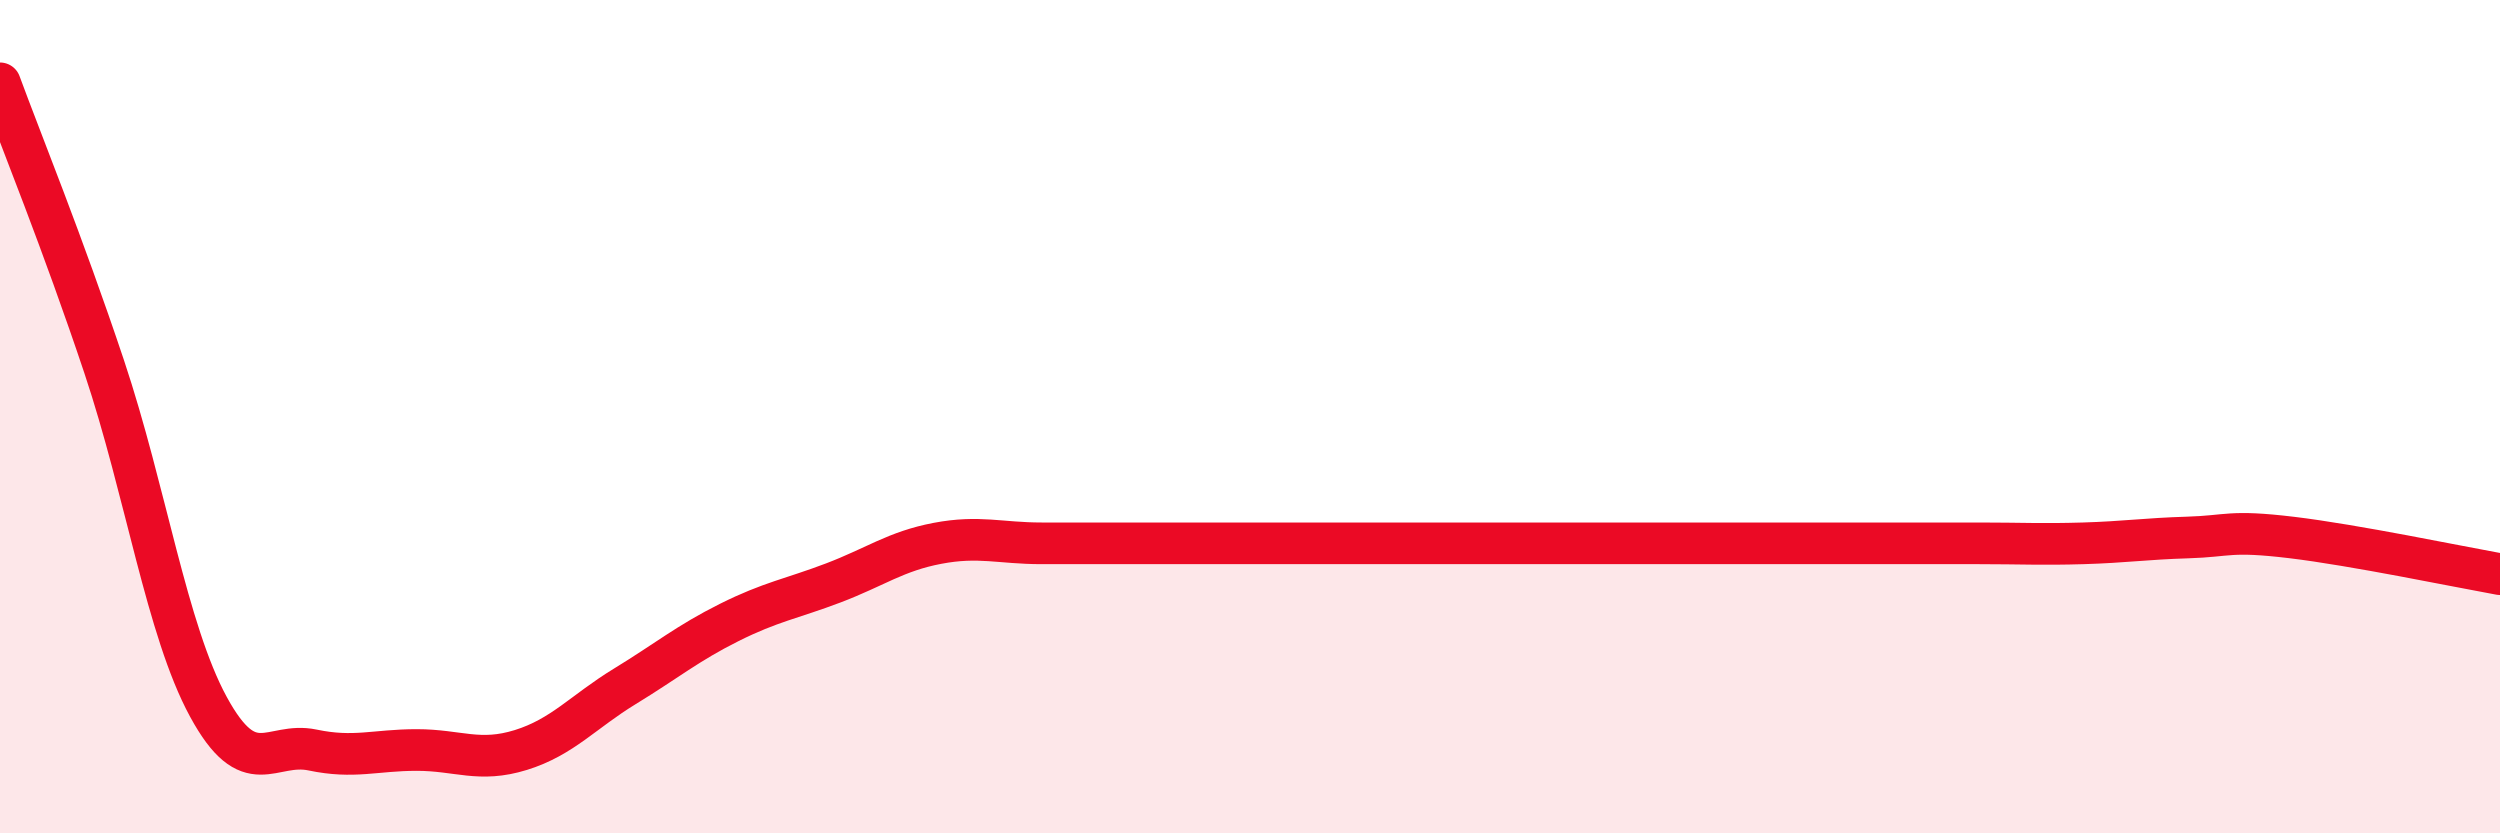
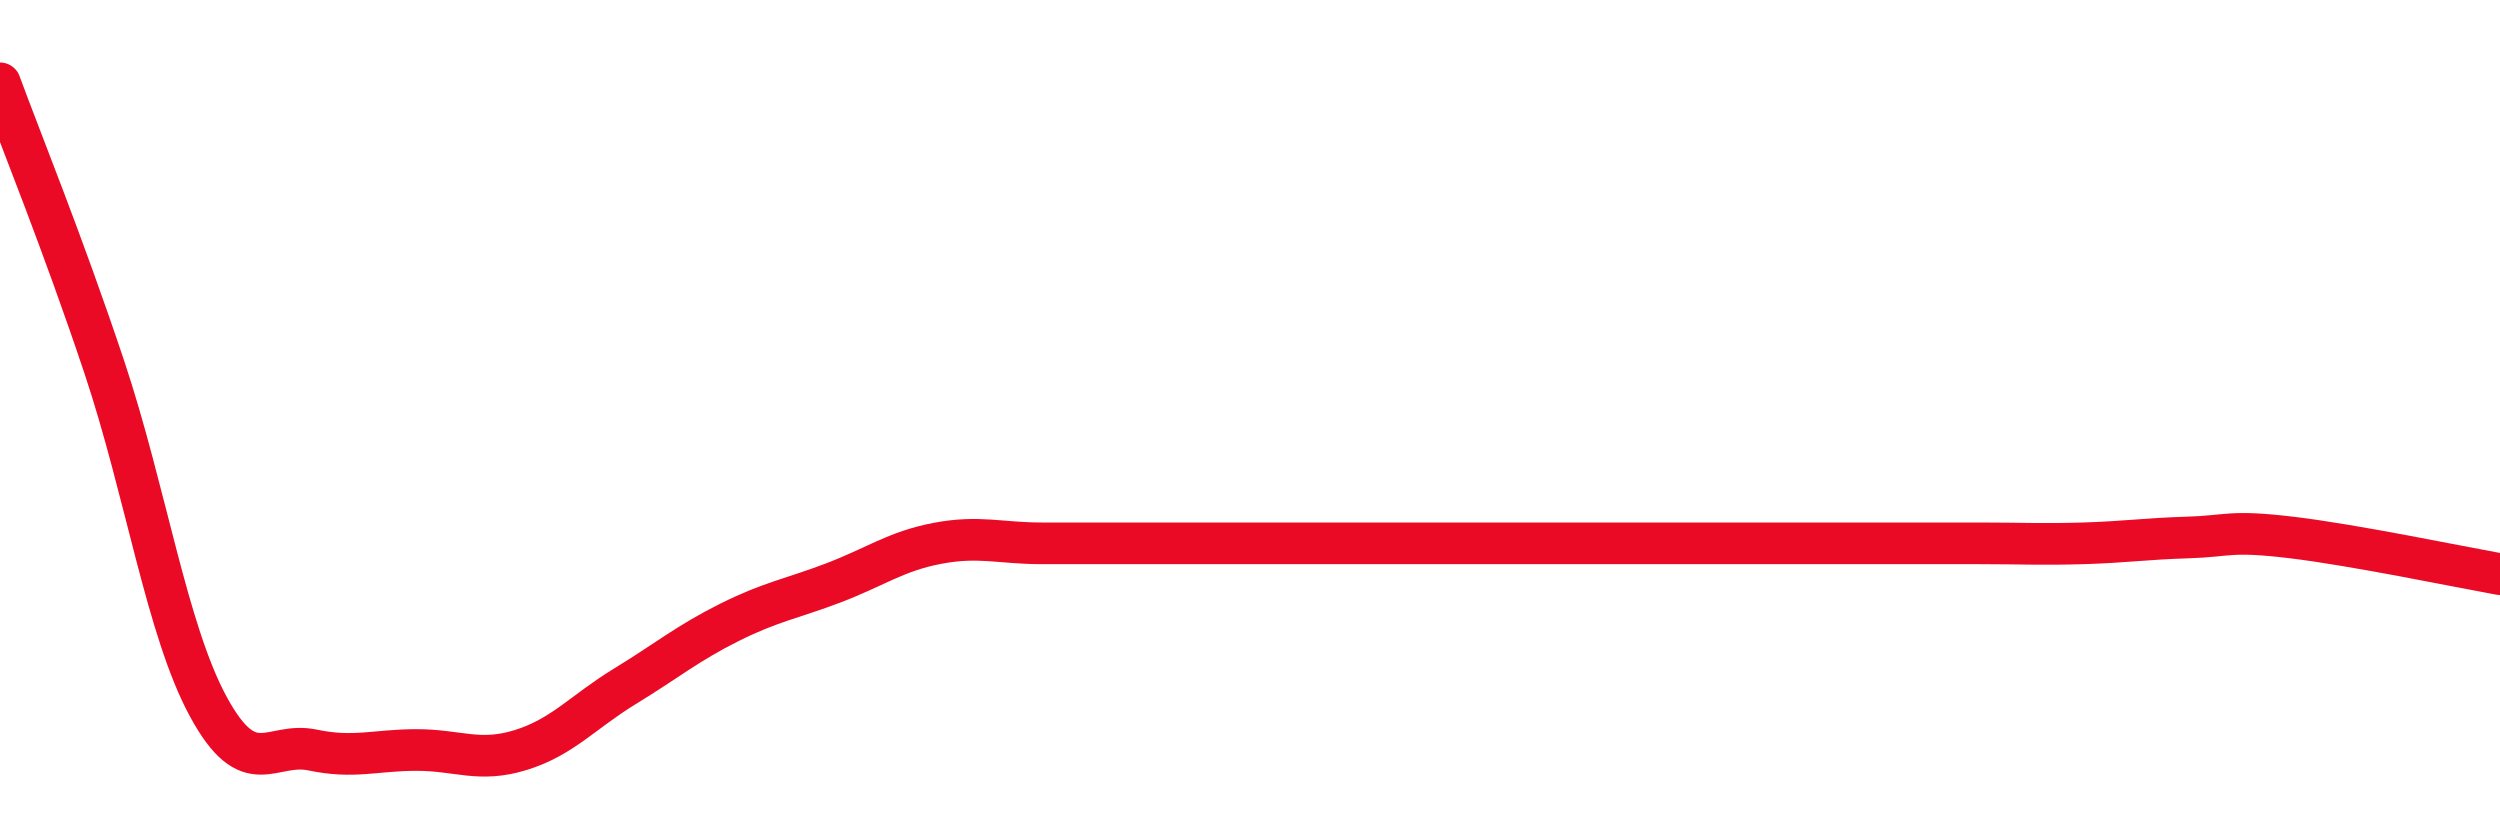
<svg xmlns="http://www.w3.org/2000/svg" width="60" height="20" viewBox="0 0 60 20">
-   <path d="M 0,2 C 0.5,3.36 1.5,5.81 2.5,8.8 C 3.5,11.79 4,15.12 5,16.96 C 6,18.8 6.5,17.79 7.5,18 C 8.5,18.21 9,18 10,18 C 11,18 11.5,18.31 12.5,18 C 13.5,17.69 14,17.08 15,16.47 C 16,15.86 16.5,15.44 17.5,14.94 C 18.5,14.44 19,14.37 20,13.99 C 21,13.61 21.5,13.23 22.5,13.04 C 23.5,12.85 24,13.04 25,13.04 C 26,13.04 26.5,13.04 27.5,13.04 C 28.5,13.04 29,13.04 30,13.04 C 31,13.04 31.5,13.04 32.5,13.04 C 33.5,13.04 34,13.04 35,13.04 C 36,13.04 36.5,13.04 37.5,13.04 C 38.5,13.04 39,13.04 40,13.04 C 41,13.04 41.5,13.04 42.5,13.04 C 43.5,13.04 44,13.04 45,13.04 C 46,13.04 46.5,13.04 47.5,13.04 C 48.5,13.04 49,13.07 50,13.04 C 51,13.01 51.5,12.93 52.5,12.9 C 53.5,12.87 53.5,12.72 55,12.9 C 56.5,13.08 59,13.6 60,13.78L60 20L0 20Z" fill="#EB0A25" opacity="0.1" stroke-linecap="round" stroke-linejoin="round" />
  <path d="M 0,2 C 0.5,3.36 1.5,5.81 2.5,8.8 C 3.5,11.79 4,15.12 5,16.96 C 6,18.8 6.5,17.79 7.5,18 C 8.5,18.21 9,18 10,18 C 11,18 11.5,18.31 12.5,18 C 13.5,17.69 14,17.08 15,16.47 C 16,15.86 16.5,15.44 17.5,14.94 C 18.5,14.44 19,14.37 20,13.99 C 21,13.61 21.5,13.23 22.5,13.04 C 23.5,12.85 24,13.04 25,13.04 C 26,13.04 26.5,13.04 27.5,13.04 C 28.5,13.04 29,13.04 30,13.04 C 31,13.04 31.5,13.04 32.5,13.04 C 33.5,13.04 34,13.04 35,13.04 C 36,13.04 36.5,13.04 37.5,13.04 C 38.5,13.04 39,13.04 40,13.04 C 41,13.04 41.5,13.04 42.5,13.04 C 43.5,13.04 44,13.04 45,13.04 C 46,13.04 46.5,13.04 47.5,13.04 C 48.5,13.04 49,13.07 50,13.04 C 51,13.01 51.5,12.93 52.5,12.9 C 53.5,12.87 53.5,12.72 55,12.9 C 56.5,13.08 59,13.6 60,13.78" stroke="#EB0A25" stroke-width="1" fill="none" stroke-linecap="round" stroke-linejoin="round" />
</svg>